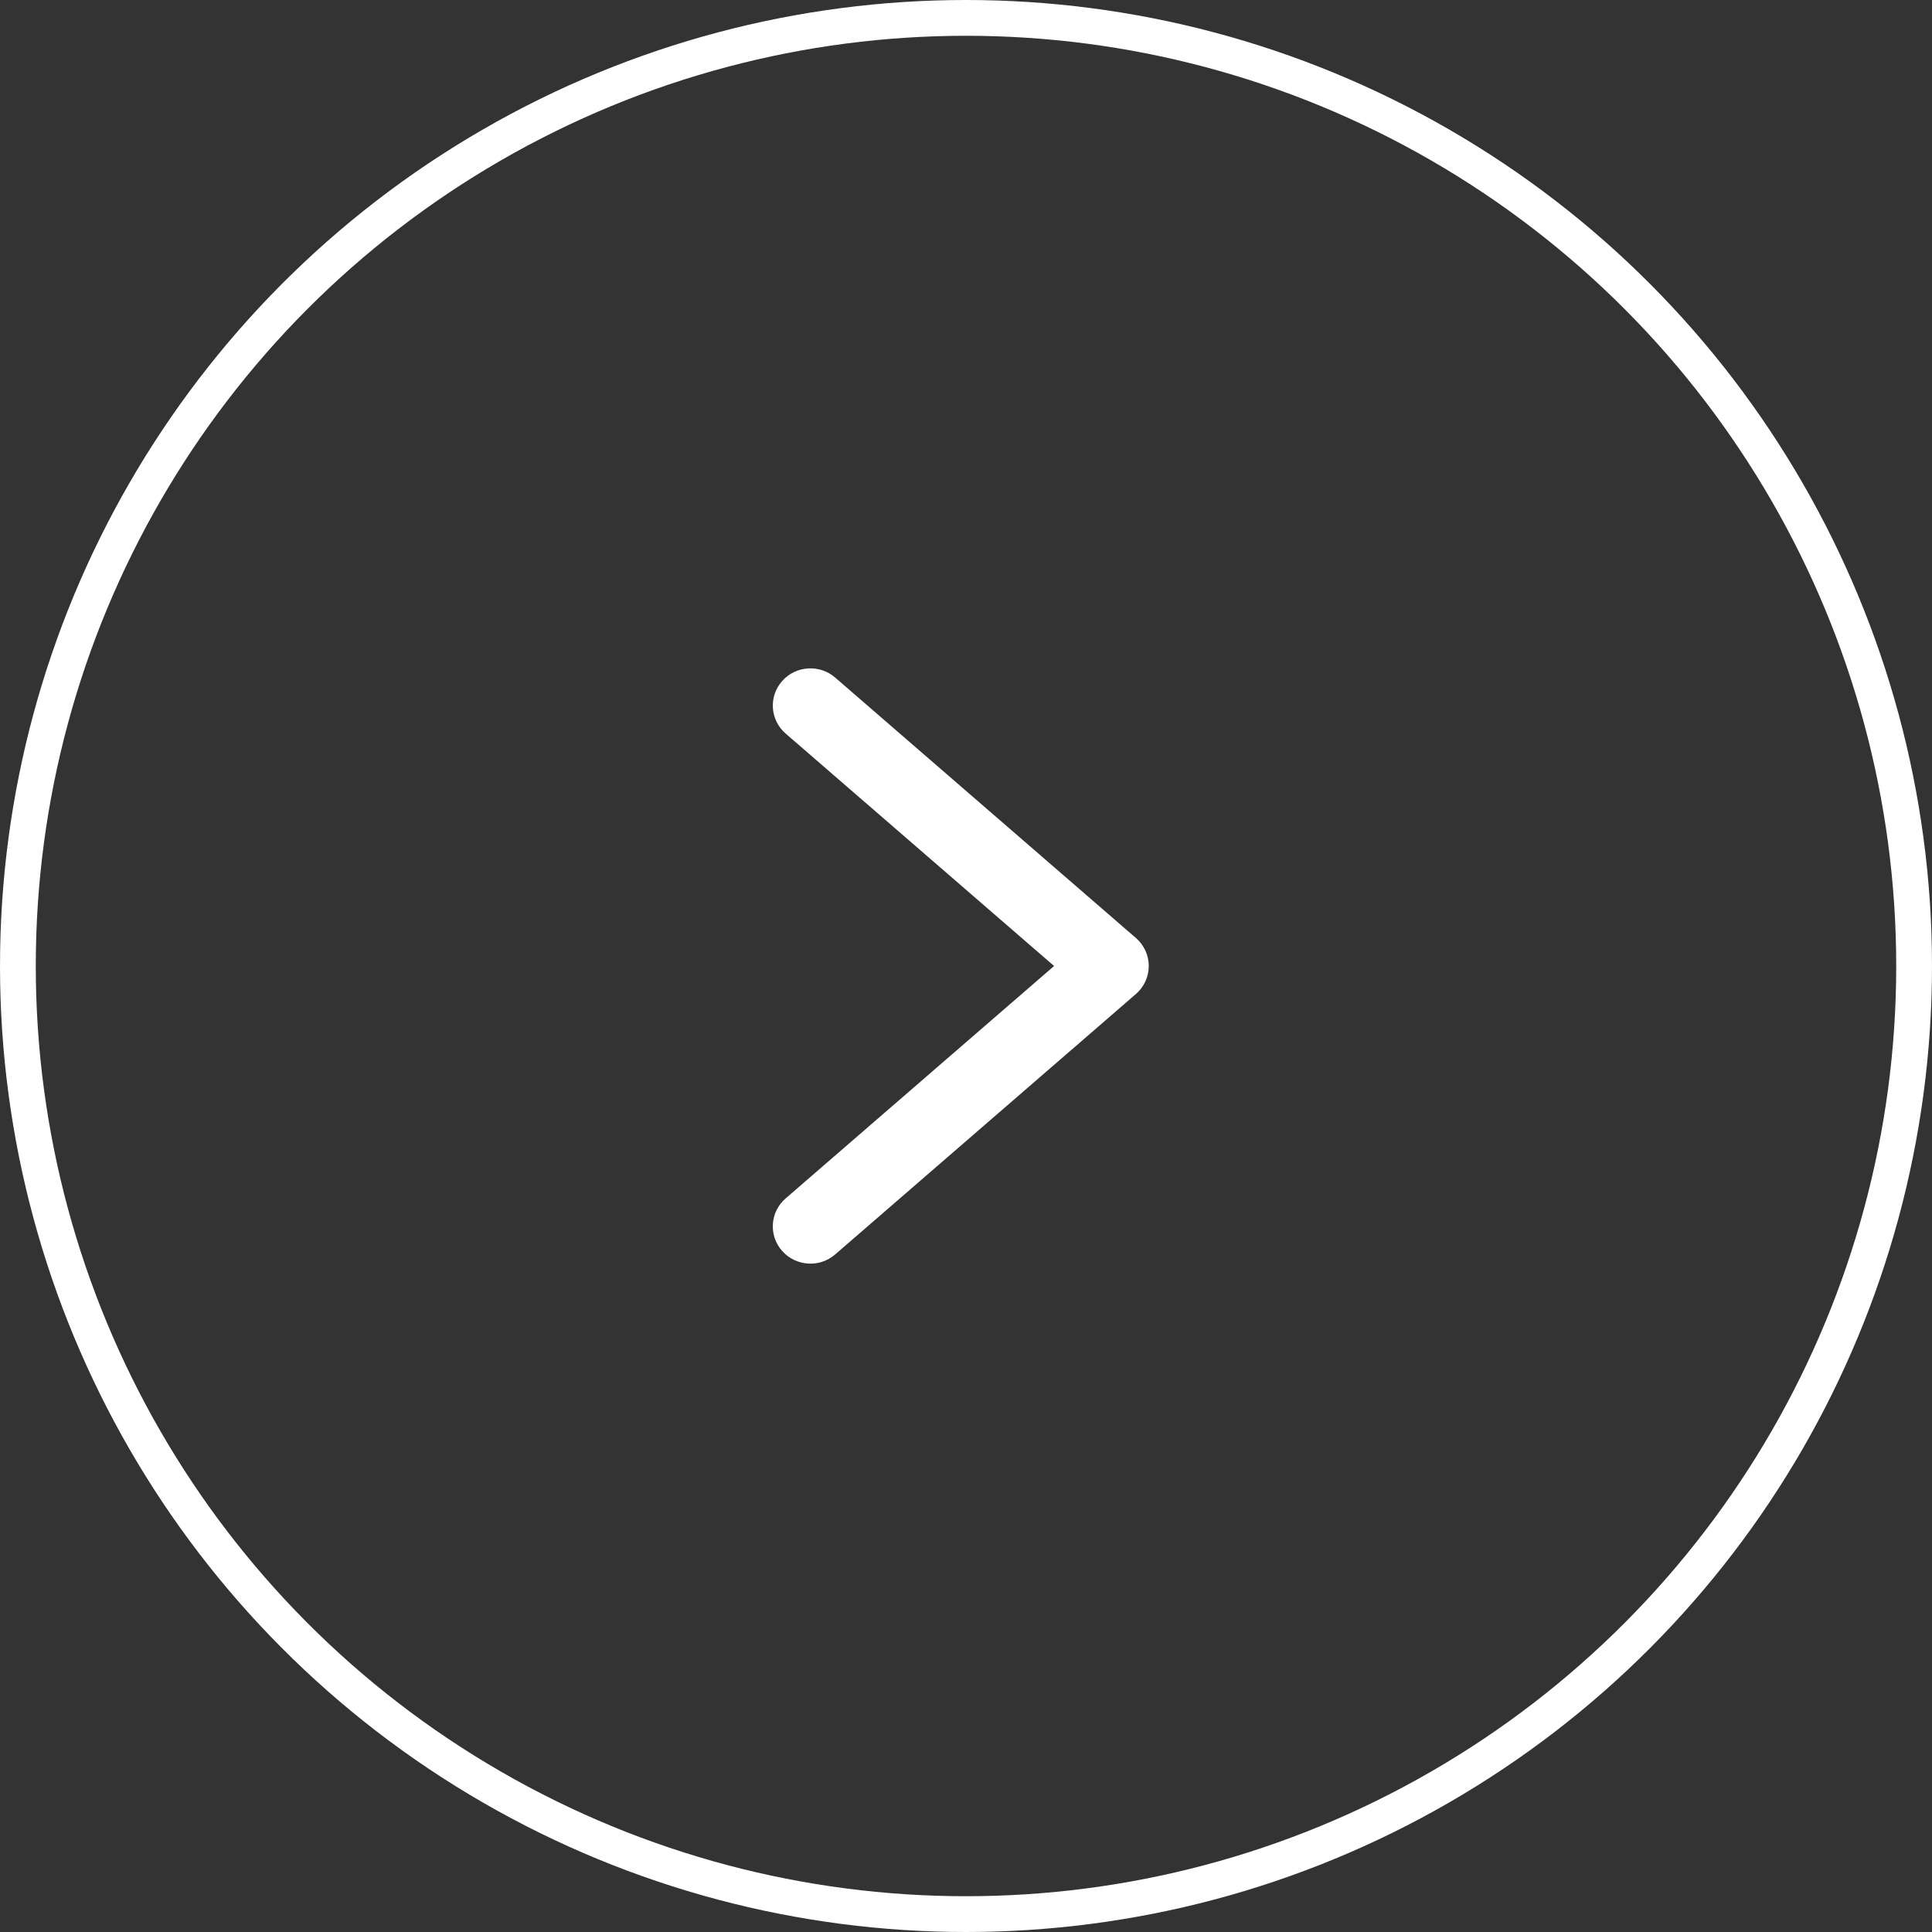
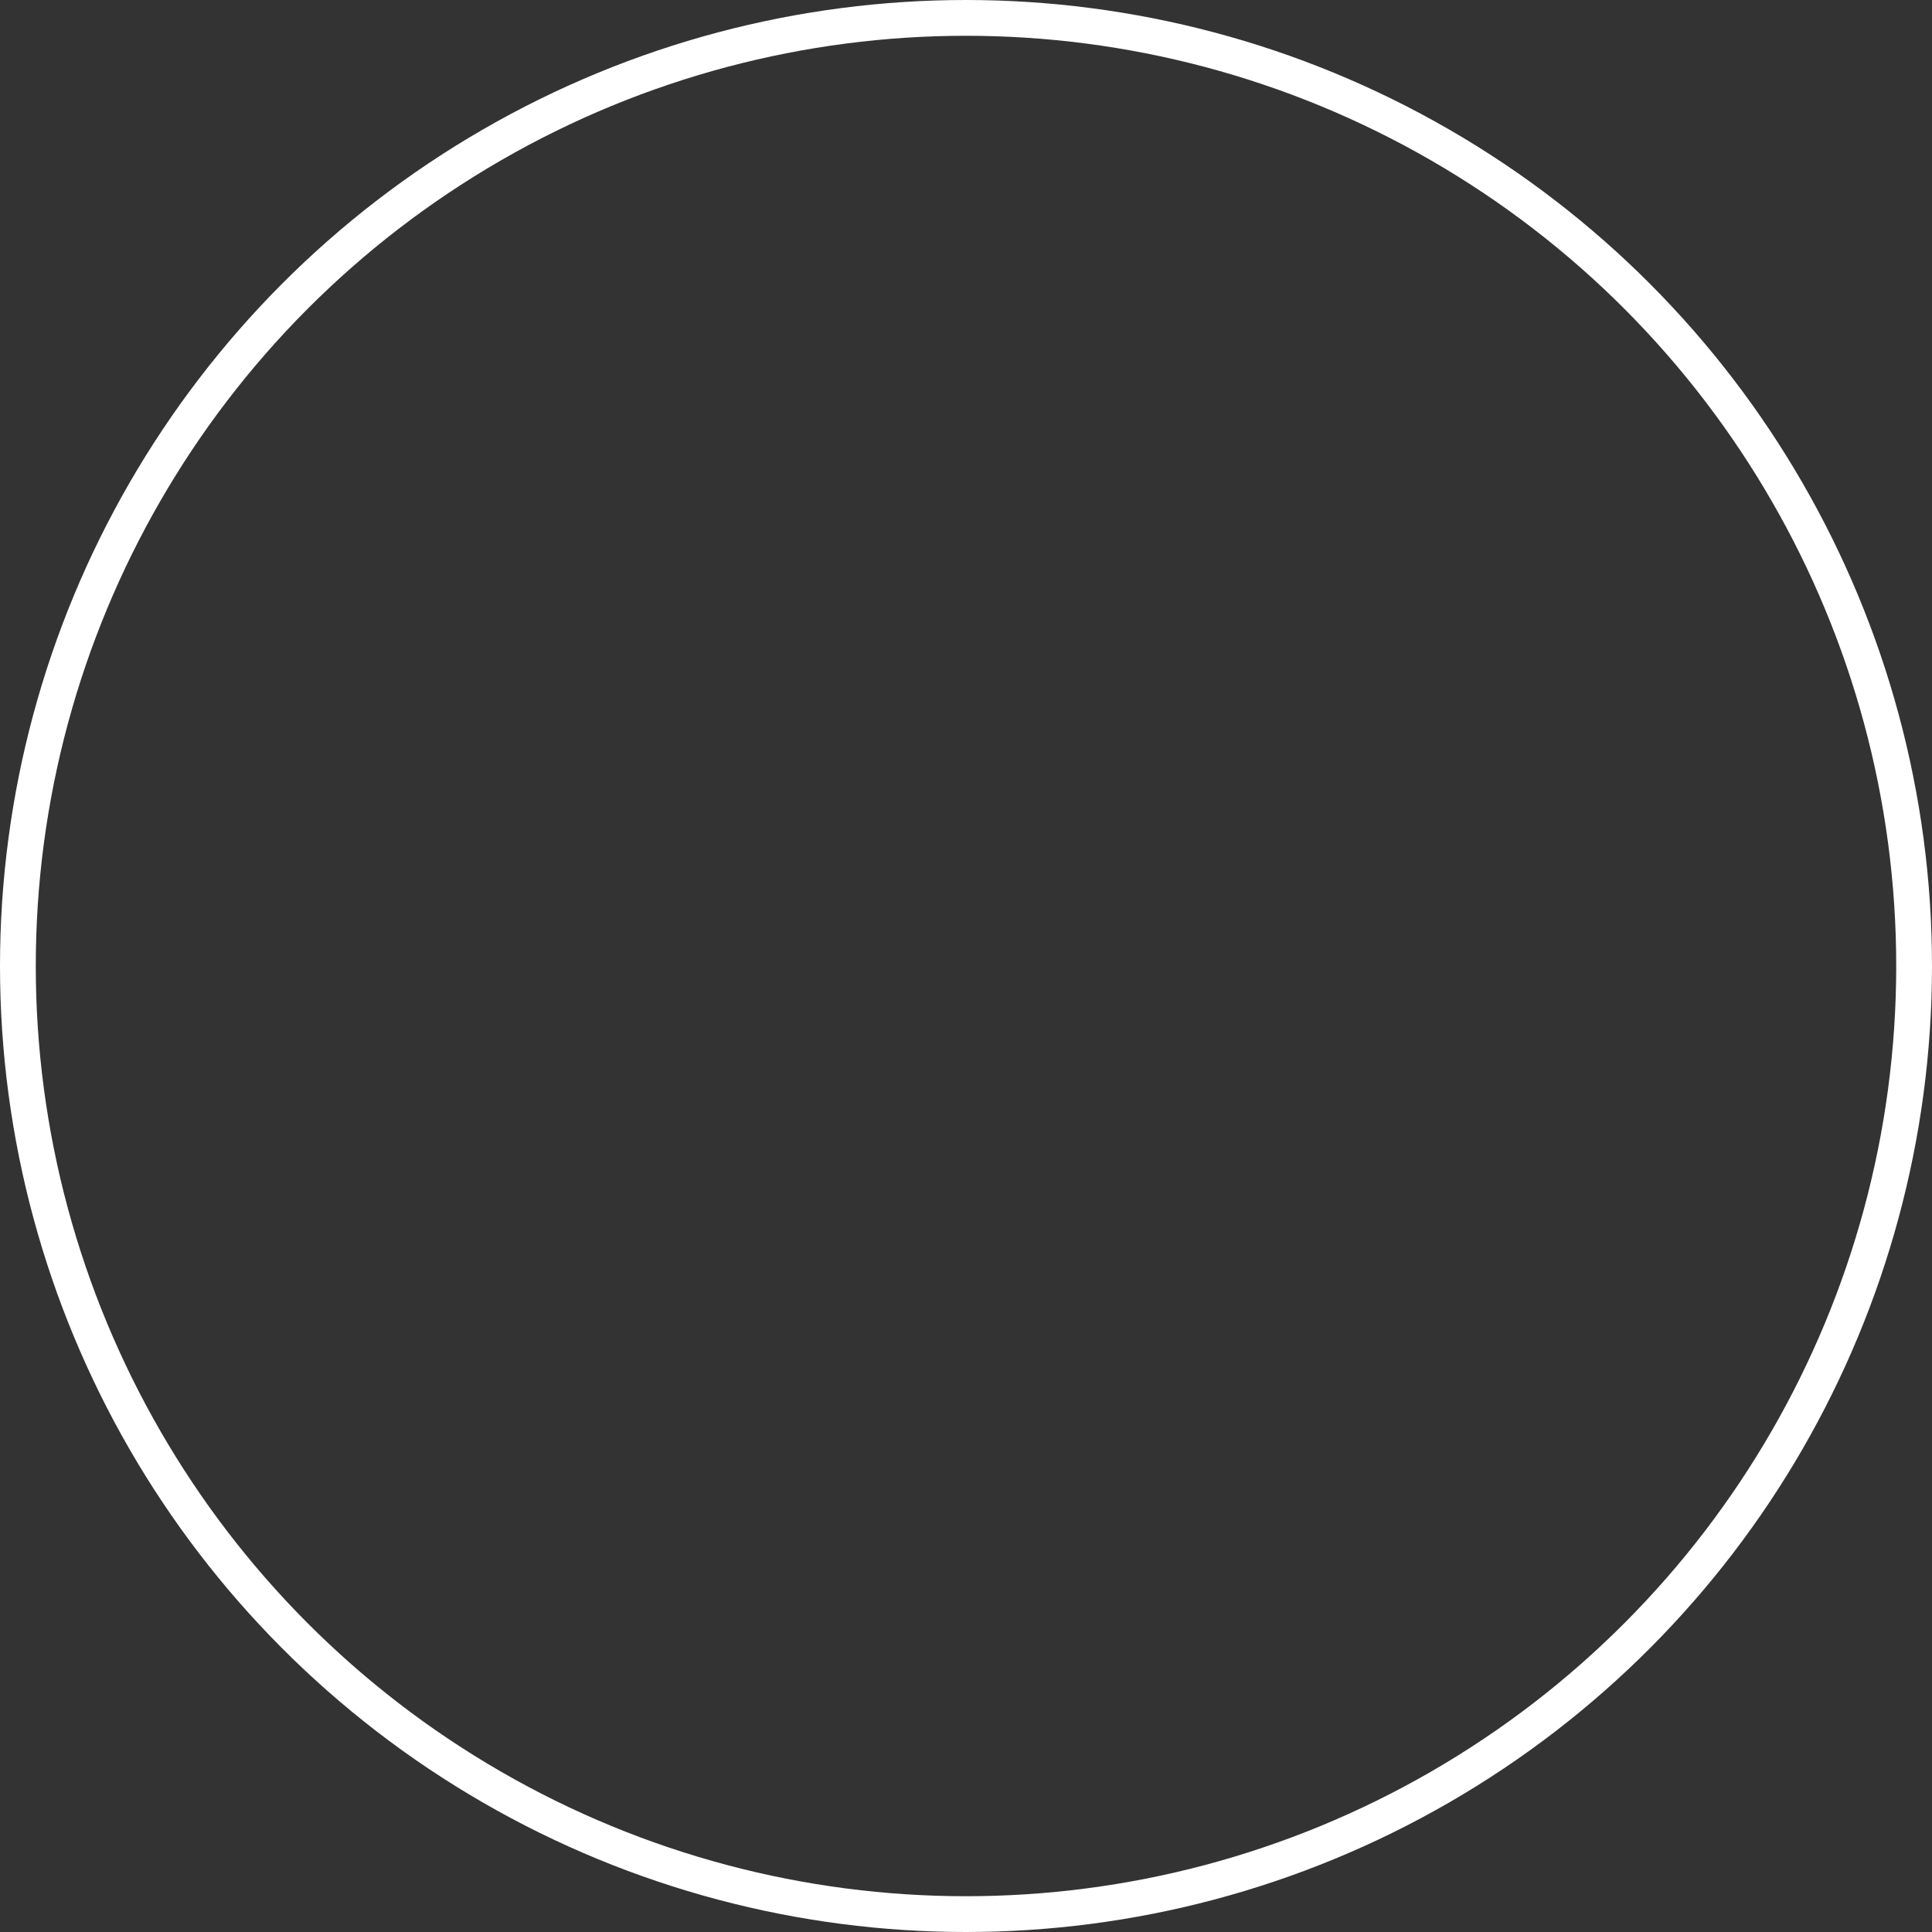
<svg xmlns="http://www.w3.org/2000/svg" width="54" height="54" viewBox="0 0 54 54" fill="none">
  <rect x="0" y="0" width="54" height="54" fill="#333333" stroke="none" />
  <circle cx="27" cy="27" r="26.5" transform="matrix(-1 0 0 1 54 0)" stroke="white" />
-   <path d="M23.343 18.938C22.906 18.56 22.242 18.604 21.86 19.037C21.478 19.469 21.523 20.126 21.96 20.504L29.462 27L21.959 33.496C21.522 33.874 21.478 34.531 21.86 34.963C22.242 35.396 22.906 35.44 23.343 35.062L31.749 27.783C31.977 27.586 32.108 27.3 32.108 27C32.108 26.7 31.977 26.415 31.749 26.217L23.343 18.938Z" fill="white" />
</svg>